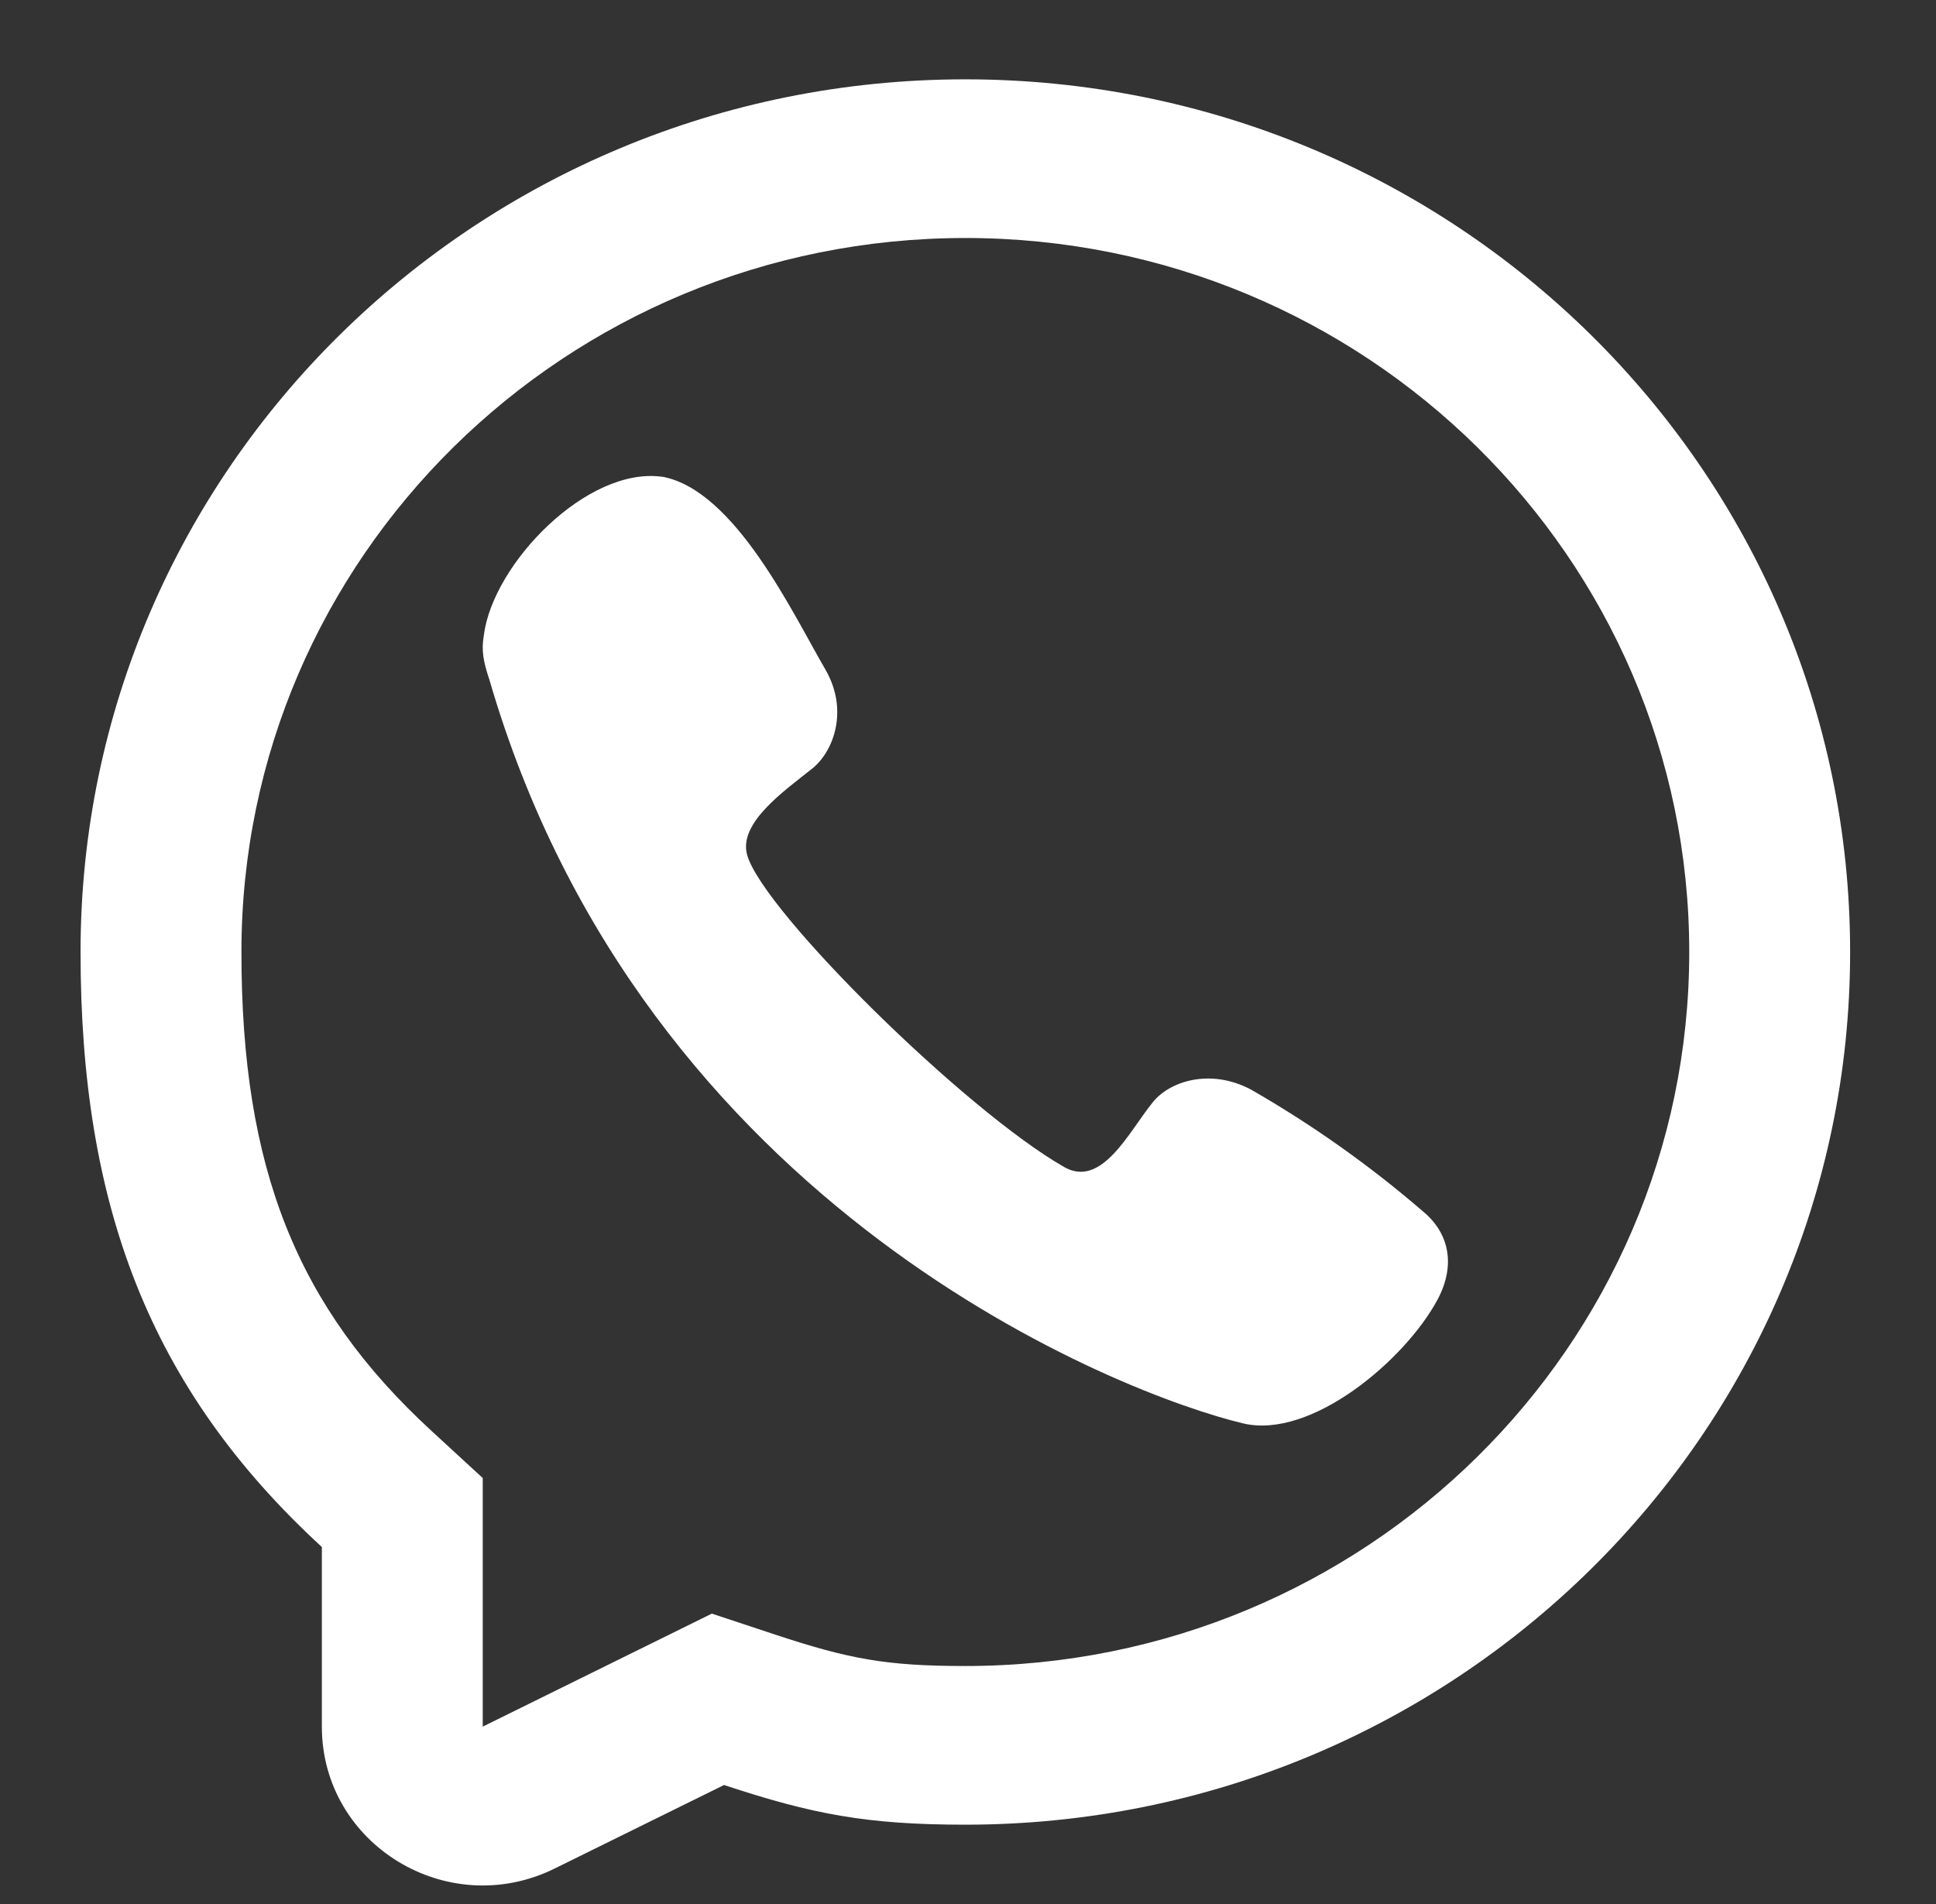
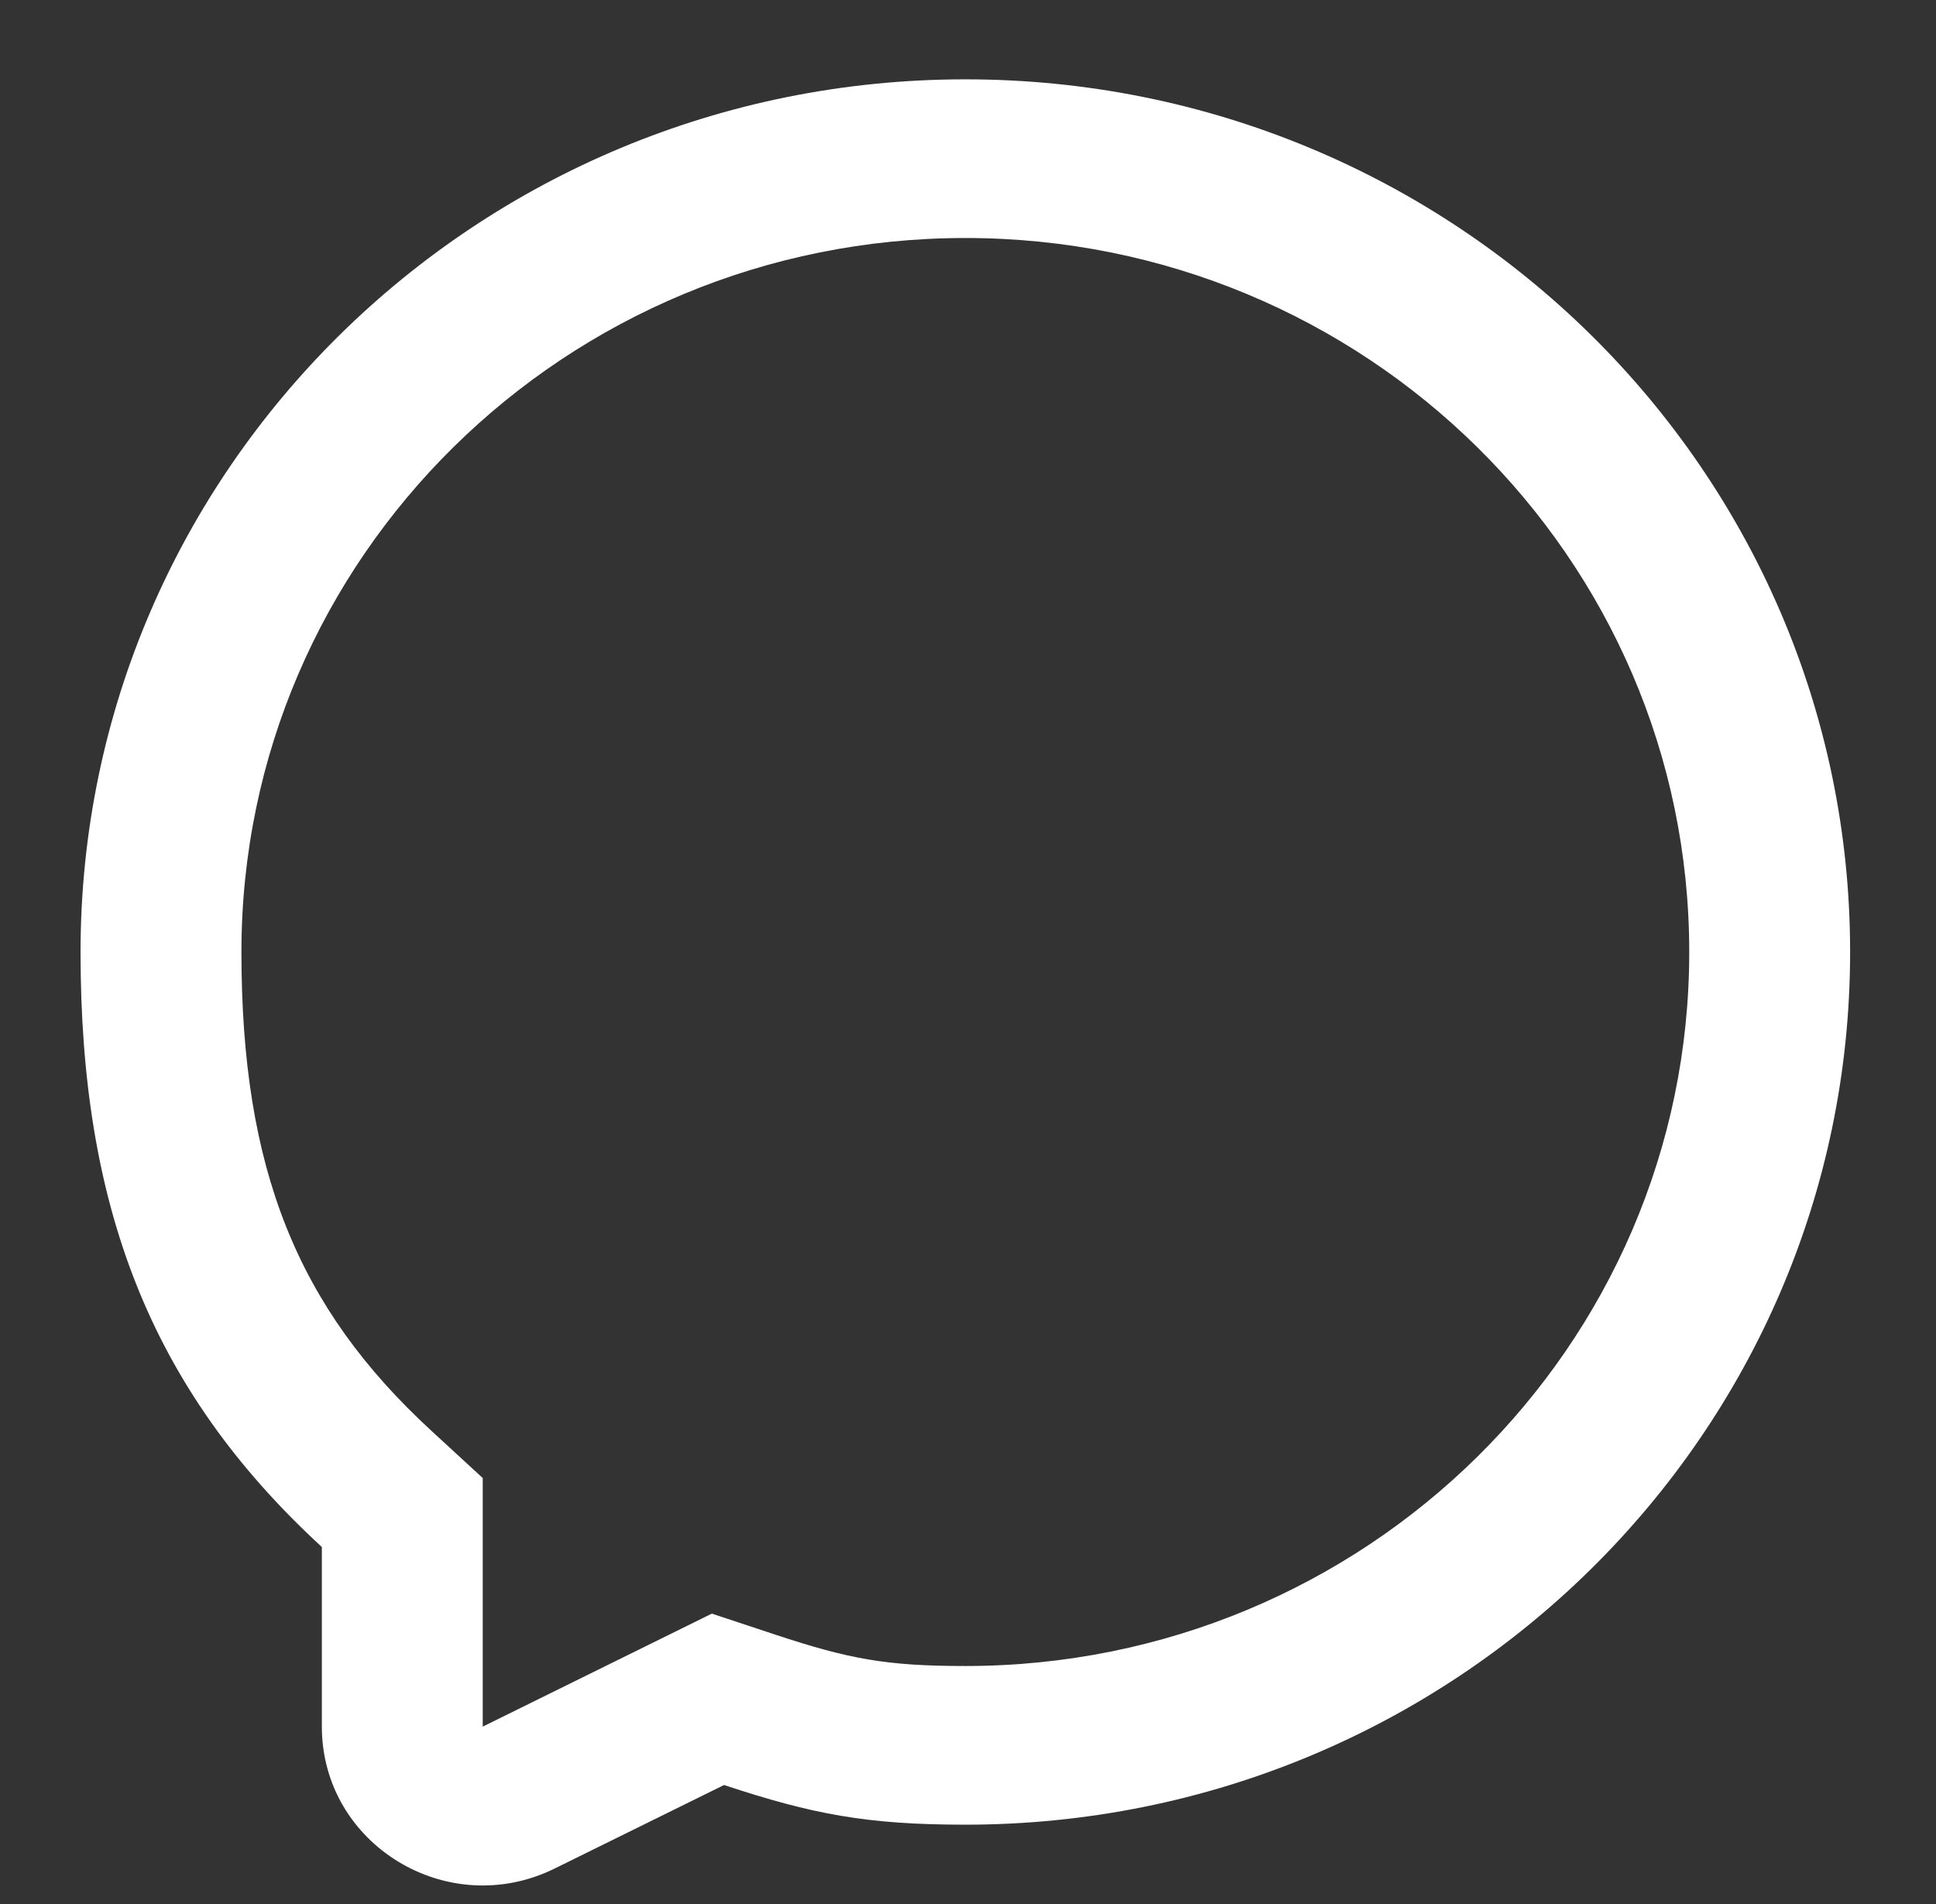
<svg xmlns="http://www.w3.org/2000/svg" width="61" height="60" viewBox="0 0 61 60" fill="none">
  <rect x="0" y="0" width="61" height="60" fill="#333333" stroke="none" />
-   <path d="M15.245 20.015C15.535 17.756 18.511 14.685 20.874 15.026L20.87 15.022C23.169 15.453 24.989 19.357 26.015 21.112C26.742 22.385 26.27 23.675 25.592 24.22C24.677 24.947 23.246 25.951 23.546 26.959C24.08 28.75 30.416 35 33.532 36.777C34.712 37.449 35.567 35.675 36.297 34.767C36.828 34.068 38.137 33.65 39.425 34.34C41.349 35.445 43.161 36.729 44.836 38.175C45.673 38.865 45.87 39.885 45.29 40.962C44.268 42.861 41.314 45.364 39.17 44.855C35.425 43.967 20.278 38.175 15.413 21.395C15.14 20.601 15.209 20.301 15.245 20.015Z" fill="white" />
  <path fill-rule="evenodd" clip-rule="evenodd" d="M30.416 57.5C27.315 57.5 25.599 57.172 22.813 56.25L17.476 58.882C14.106 60.544 10.141 58.127 10.141 54.41V48.75C4.683 43.73 2.538 37.942 2.538 30C2.538 14.812 15.019 2.5 30.416 2.5C45.812 2.5 58.294 14.812 58.294 30C58.294 45.188 45.812 57.5 30.416 57.5ZM15.21 46.576L13.598 45.093C9.357 41.193 7.607 36.833 7.607 30C7.607 17.574 17.819 7.5 30.416 7.5C43.013 7.5 53.225 17.574 53.225 30C53.225 42.426 43.013 52.5 30.416 52.5C27.918 52.5 26.746 52.278 24.424 51.51L22.429 50.849L15.21 54.41V46.576Z" fill="white" />
</svg>